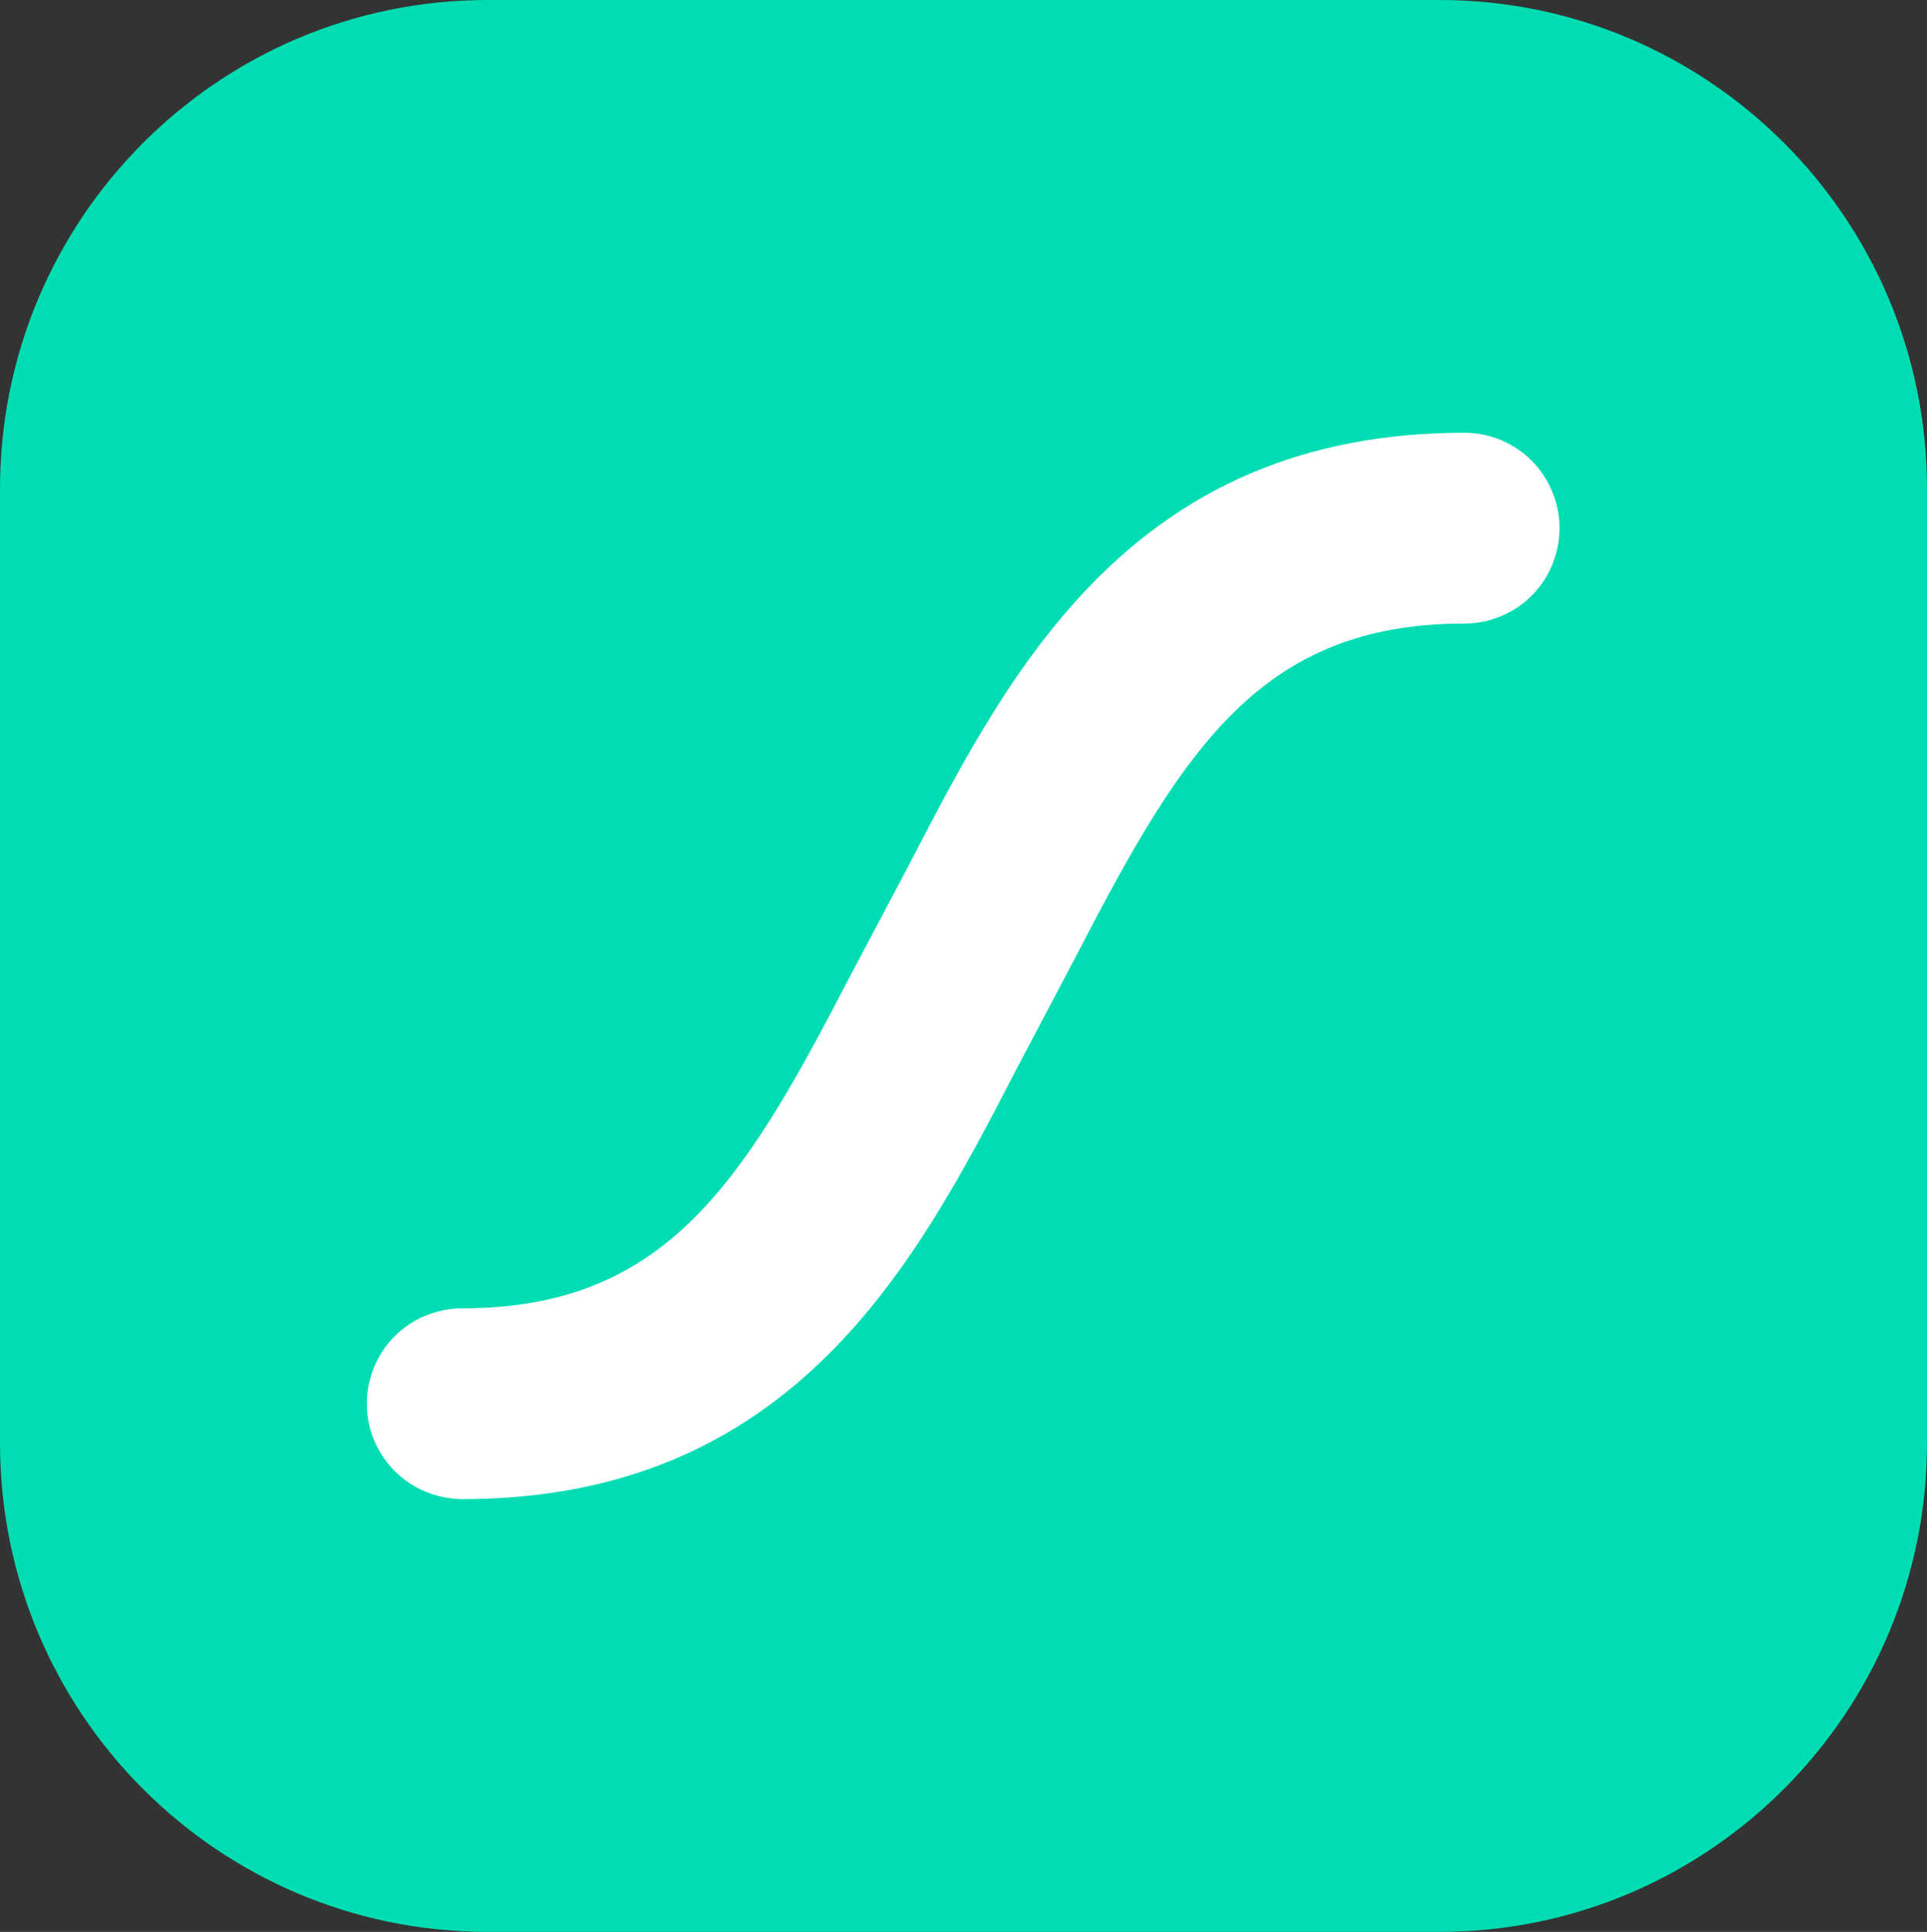
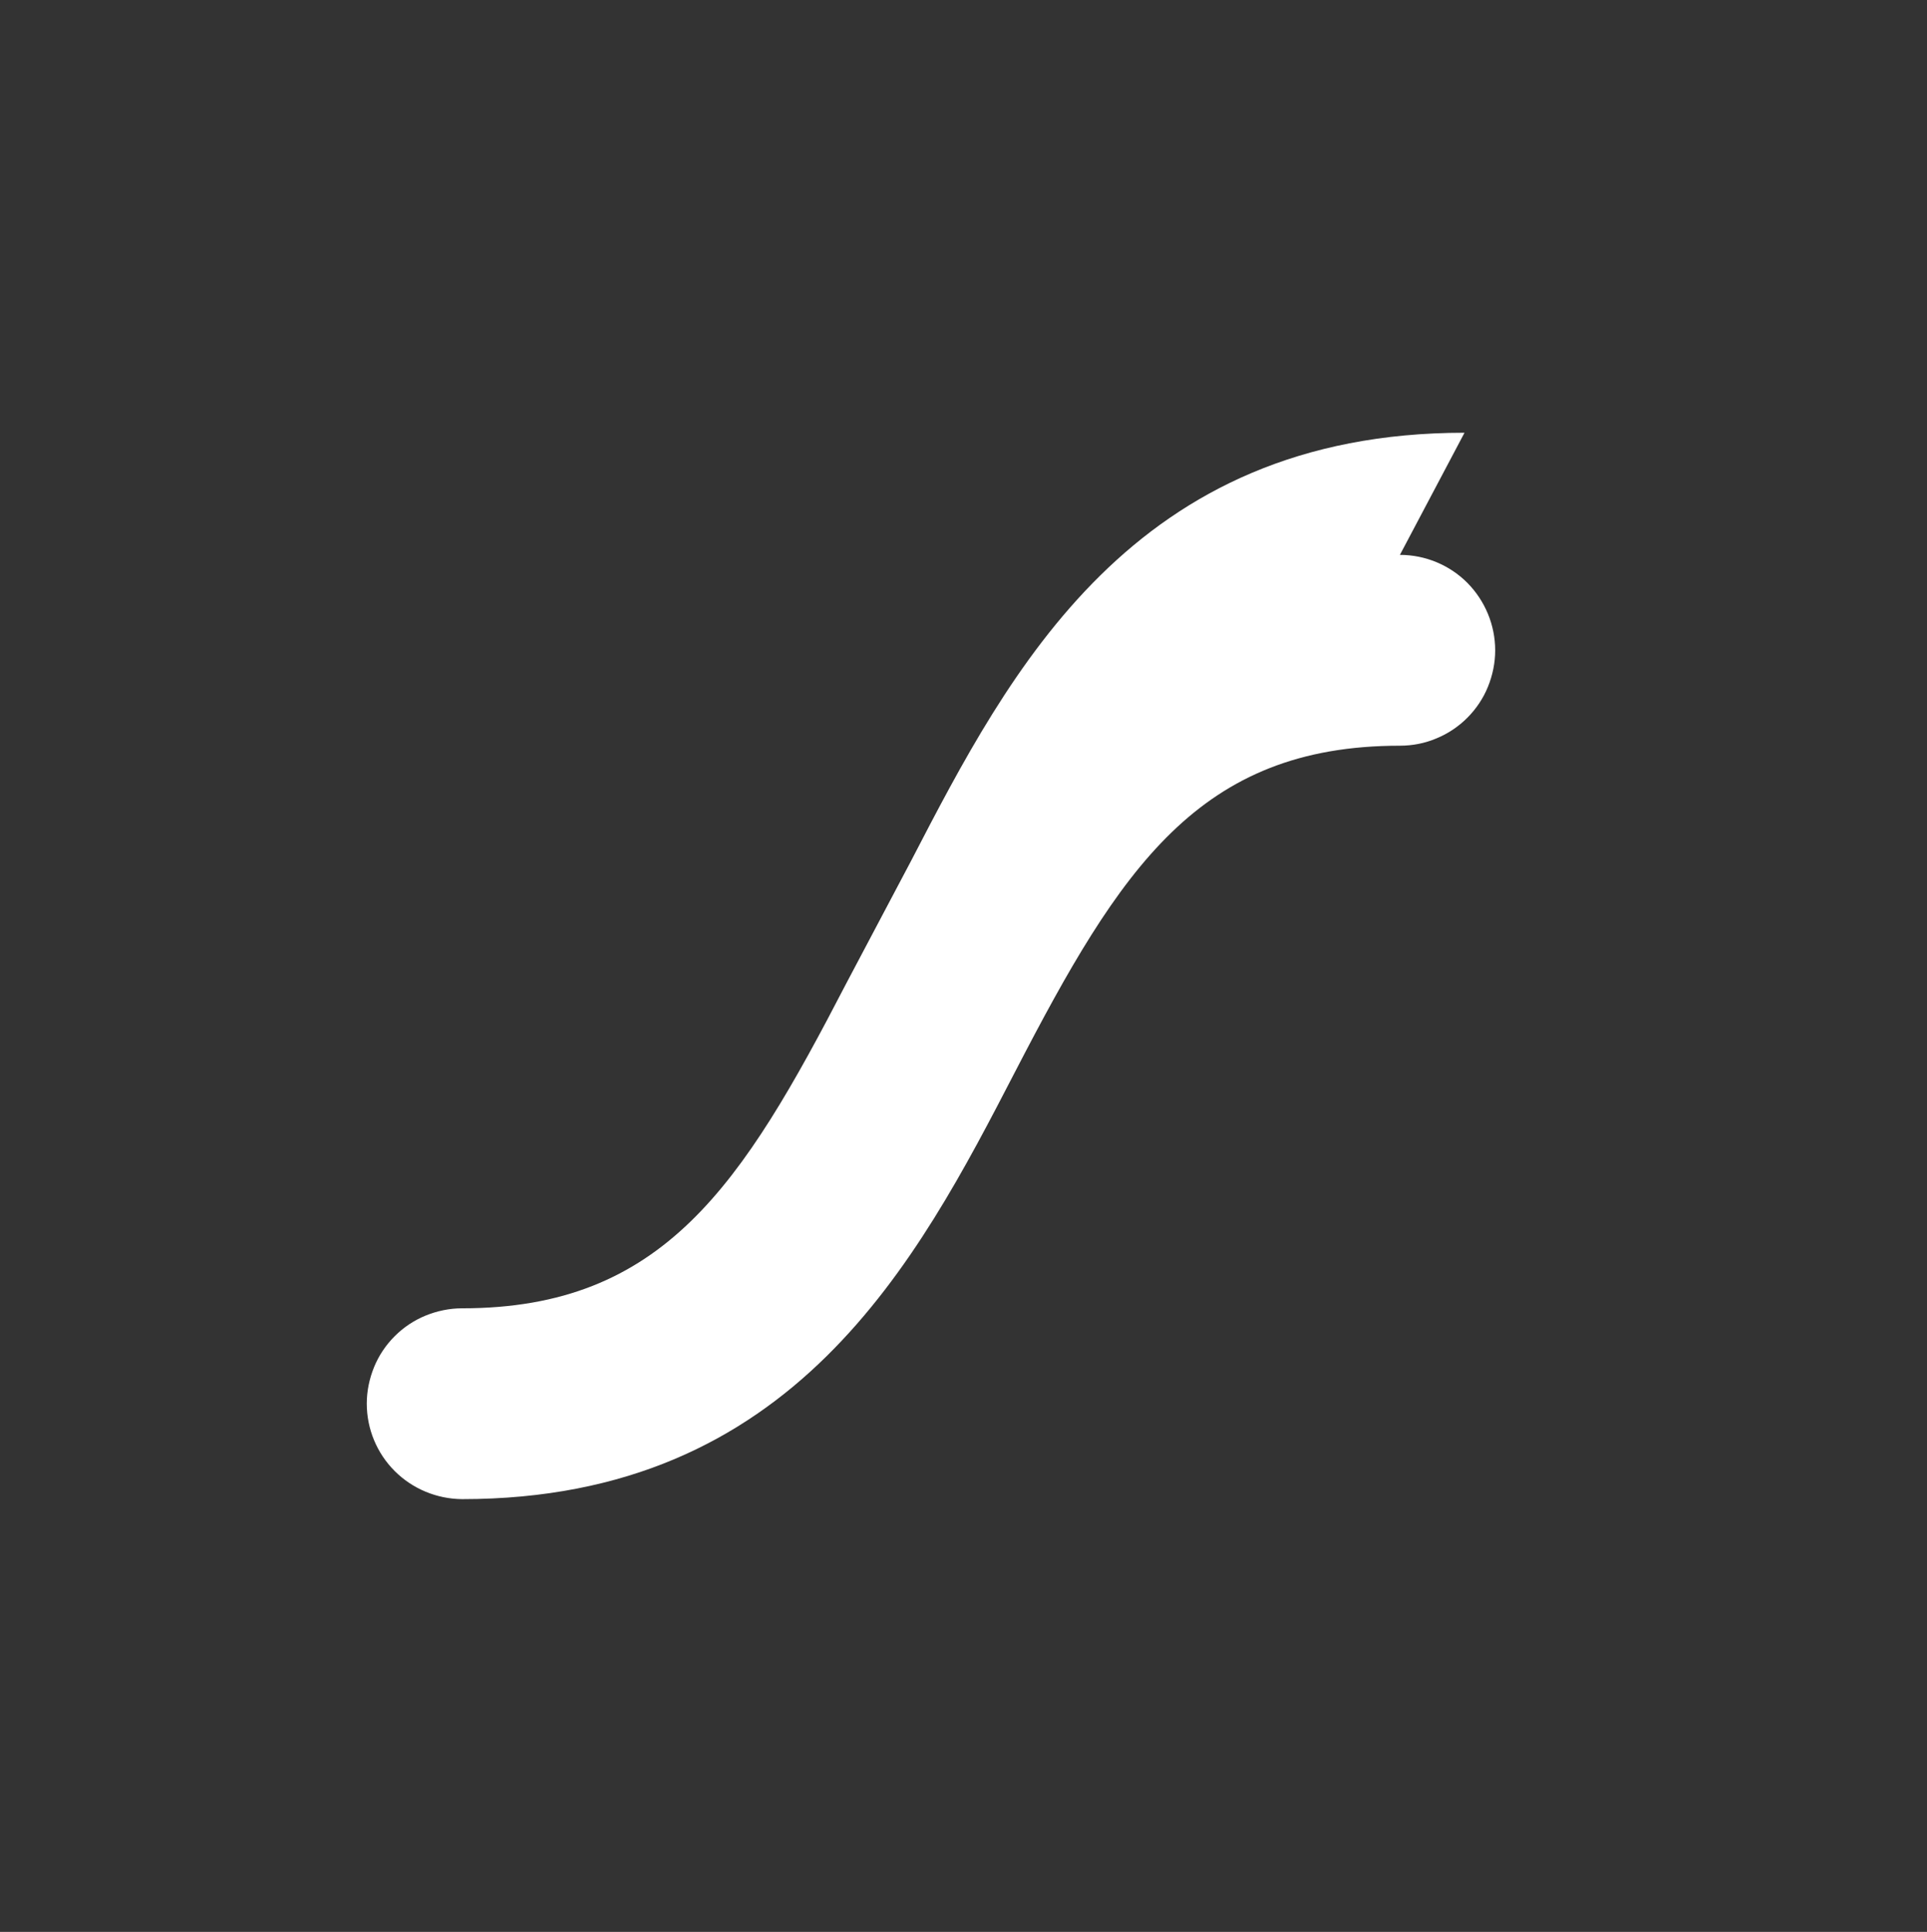
<svg xmlns="http://www.w3.org/2000/svg" id="Layer_2" data-name="Layer 2" width="89.79" height="90" viewBox="0 0 89.79 90">
  <rect x="0" y="0" width="89.79" height="90" fill="#333333" stroke="none" />
  <defs>
    <style>      .cls-1 {        fill: #fff;      }      .cls-2 {        fill: #00ddb3;      }    </style>
  </defs>
  <g id="Layer_1-2" data-name="Layer 1">
    <g>
-       <path class="cls-2" d="M67.07,0H22.72C10.17,0,0,10.2,0,22.77v44.46c0,12.58,10.17,22.77,22.72,22.77h44.35c12.55,0,22.72-10.2,22.72-22.77V22.77c0-12.58-10.17-22.77-22.72-22.77Z" />
-       <path class="cls-1" d="M68.24,20.16c-15.46,0-21.18,11.06-25.79,19.95l-3.01,5.69c-4.88,9.42-8.52,15.15-17.91,15.15-.58,0-1.16.12-1.7.34-.54.22-1.03.55-1.44.96-.41.41-.74.9-.96,1.44-.22.54-.34,1.12-.34,1.7,0,1.18.47,2.31,1.3,3.14.83.83,1.96,1.3,3.14,1.31,15.46,0,21.19-11.06,25.79-19.95l3-5.69c4.88-9.42,8.53-15.15,17.91-15.15.58,0,1.16-.11,1.7-.34.54-.22,1.03-.55,1.44-.96.41-.41.74-.9.96-1.44.22-.54.34-1.12.34-1.7,0-1.18-.47-2.31-1.3-3.15-.83-.83-1.96-1.3-3.14-1.3Z" />
+       <path class="cls-1" d="M68.24,20.16c-15.46,0-21.18,11.06-25.79,19.95l-3.01,5.69c-4.88,9.42-8.52,15.15-17.91,15.15-.58,0-1.16.12-1.7.34-.54.22-1.03.55-1.44.96-.41.41-.74.9-.96,1.44-.22.54-.34,1.12-.34,1.7,0,1.18.47,2.31,1.3,3.14.83.83,1.96,1.3,3.14,1.31,15.46,0,21.19-11.06,25.79-19.95c4.88-9.42,8.53-15.15,17.91-15.15.58,0,1.16-.11,1.7-.34.54-.22,1.03-.55,1.44-.96.41-.41.74-.9.96-1.44.22-.54.34-1.12.34-1.7,0-1.18-.47-2.31-1.3-3.15-.83-.83-1.96-1.3-3.14-1.3Z" />
    </g>
  </g>
</svg>